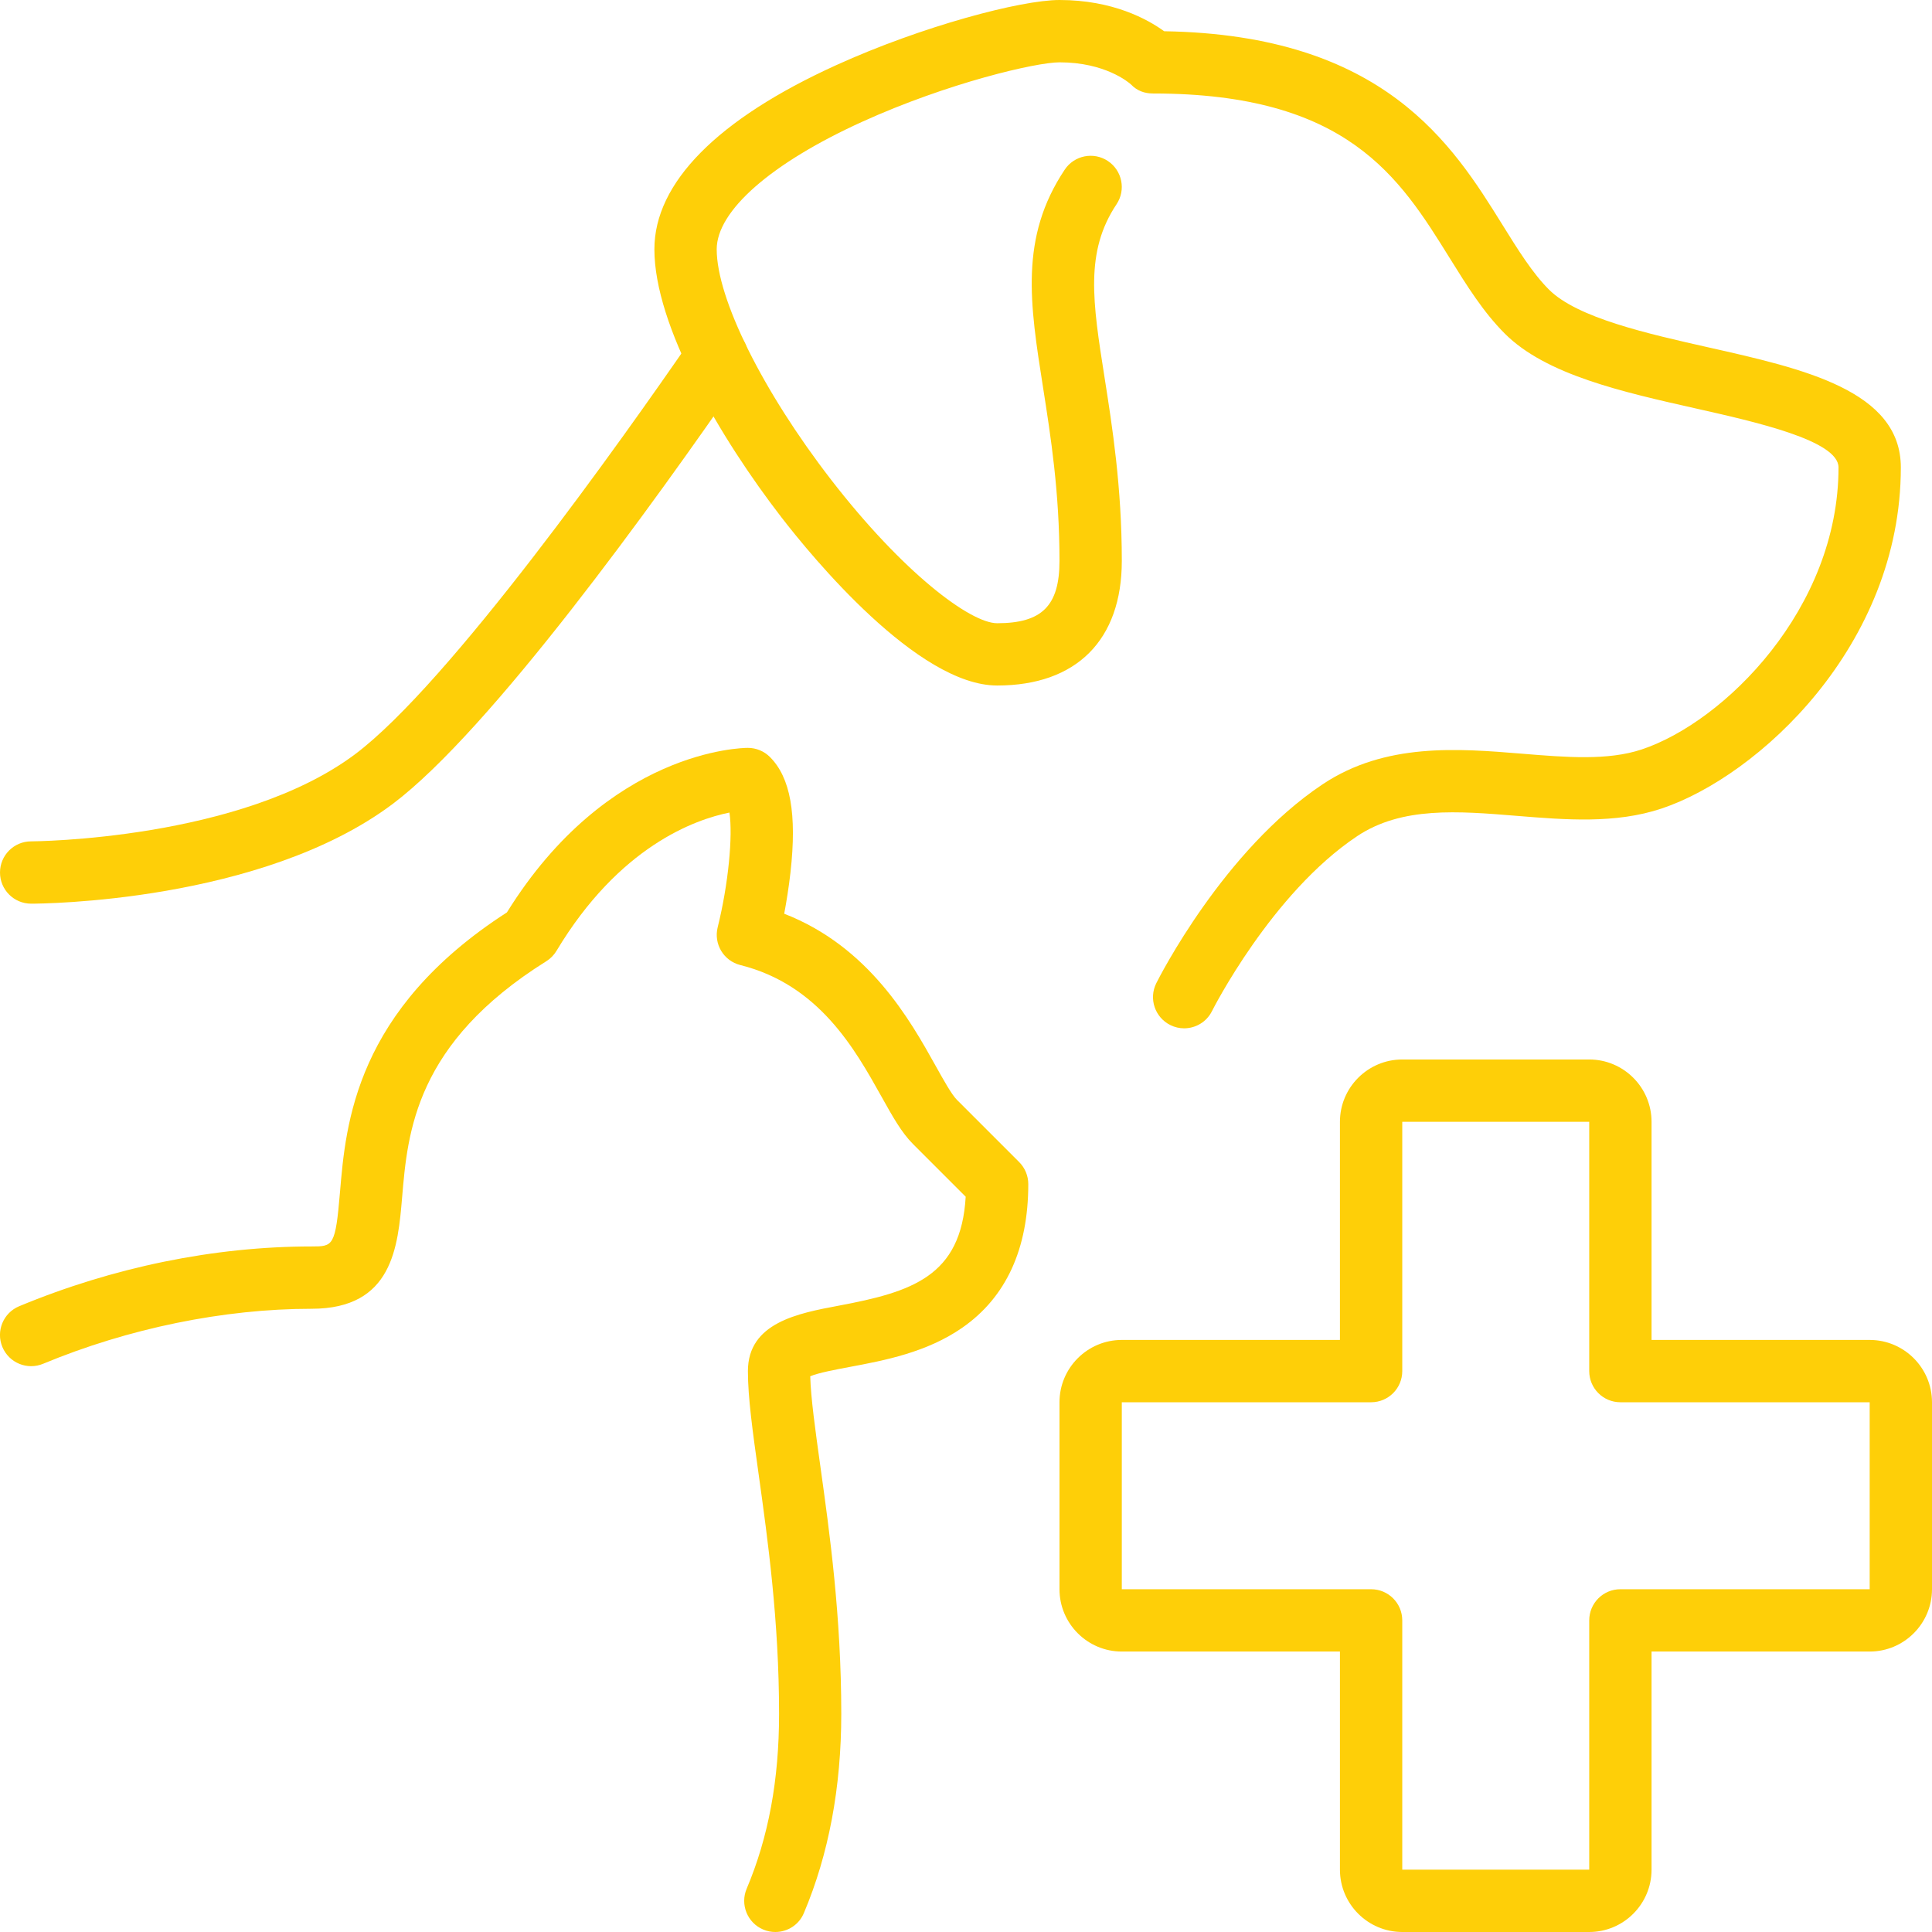
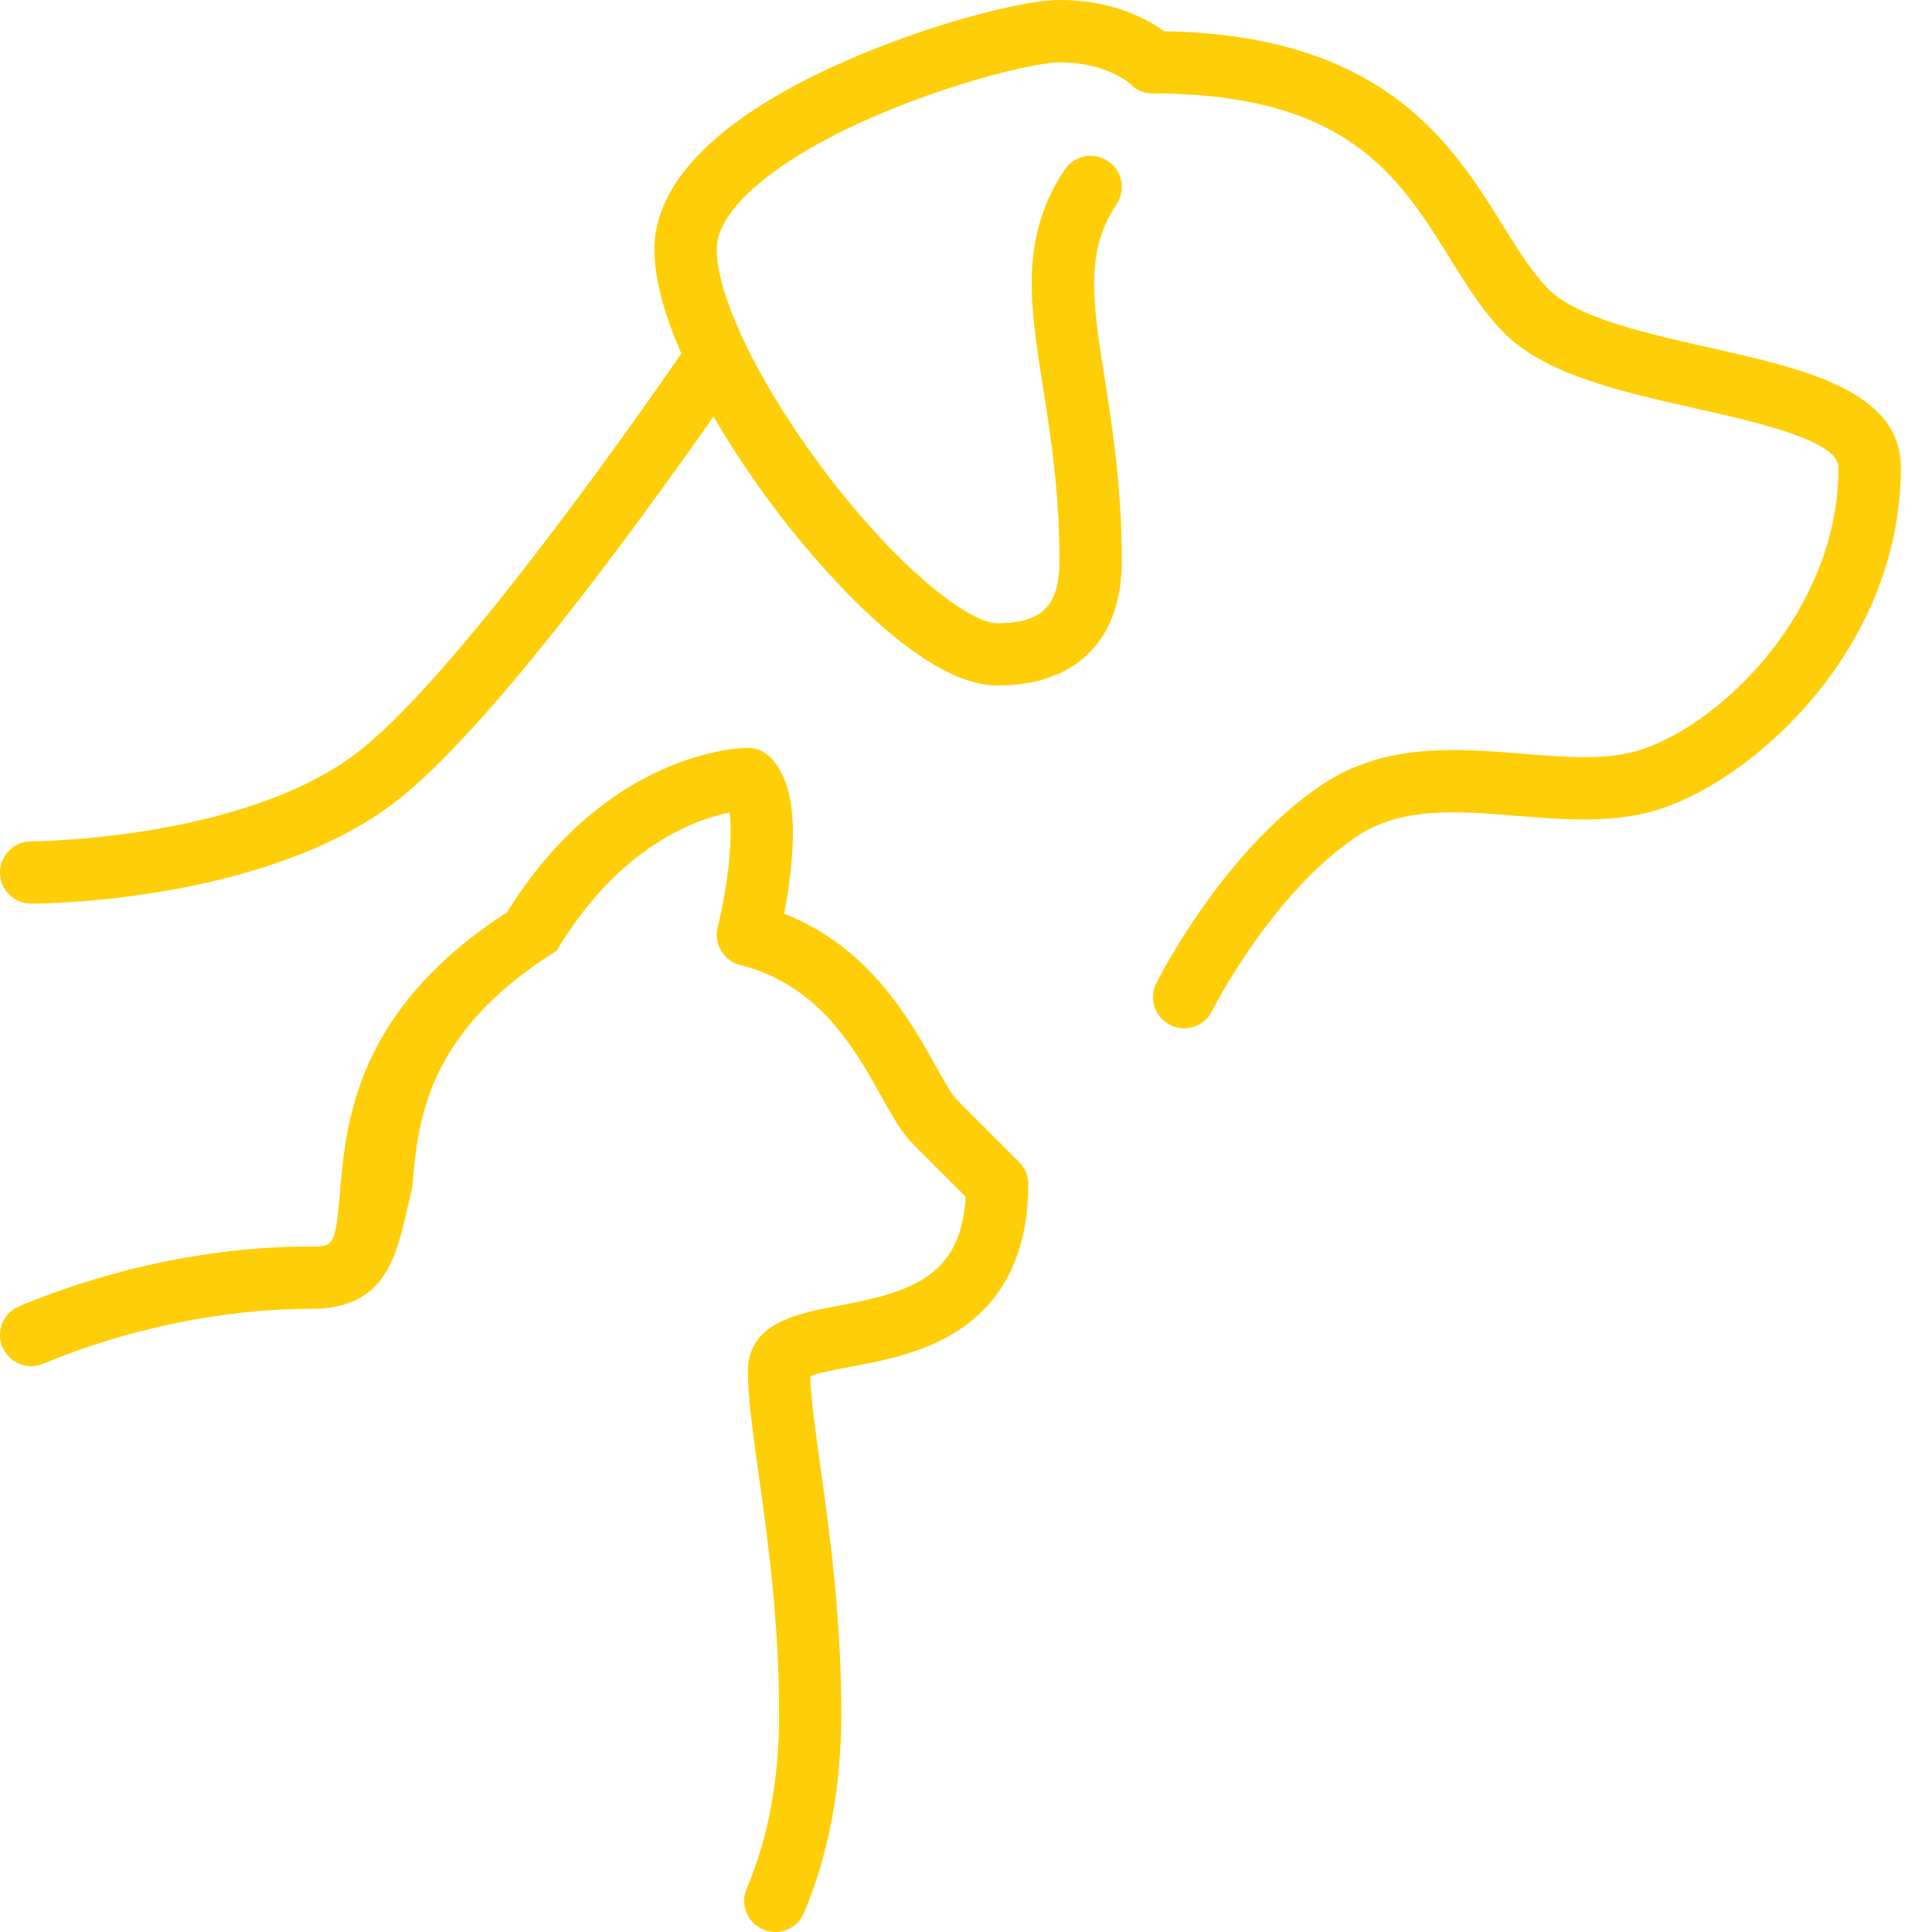
<svg xmlns="http://www.w3.org/2000/svg" version="1.1" id="Layer_1" x="0px" y="0px" viewBox="0 0 496 496" style="enable-background:new 0 0 496 496;" xml:space="preserve">
  <style type="text/css">
	.st0{fill:#FECF08;}
</style>
  <g>
    <g>
-       <path class="st0" d="M199.05,496c-1.04,0-2.1-0.2-3.11-0.63c-4.07-1.72-5.97-6.42-4.25-10.48c5.6-13.24,8.32-27.92,8.32-44.88    c0-23.95-2.91-44.8-5.25-61.56c-1.54-11-2.75-19.69-2.75-26.44c0-12.43,12.88-14.85,23.23-16.79    c18.85-3.54,31.51-7.49,32.68-27.99l-13.57-13.57c-2.9-2.9-5.19-7.01-8.1-12.22c-6.75-12.08-15.98-28.63-36.18-33.68    c-4.29-1.07-6.89-5.41-5.82-9.7c2.75-11.03,3.92-23.49,3.02-29.45c-8.83,1.77-28.3,8.67-44.4,35.5c-0.65,1.08-1.55,2-2.62,2.67    c-33.67,21.05-35.6,43.89-37.01,60.56C102.16,320.11,100.82,336,80,336c-22.55,0-47.03,5.02-68.93,14.12    c-4.08,1.7-8.76-0.23-10.46-4.31c-1.7-4.08,0.23-8.76,4.31-10.46C29.07,325.31,55.03,320,80,320c5.53,0,6.11,0,7.29-14    c1.48-17.52,3.94-46.7,42.85-71.76C156.07,192.48,190.53,192,192,192c2.12,0,4.16,0.84,5.66,2.34c5.27,5.27,6.95,14.65,5.29,29.54    c-0.44,3.93-1.05,7.66-1.62,10.7c21.82,8.49,32.34,27.34,38.88,39.06c2.02,3.63,4.12,7.38,5.44,8.7l16,16    c1.5,1.5,2.34,3.54,2.34,5.66c0,16.61-5.68,29-16.88,36.82c-9.17,6.4-20.13,8.46-28.94,10.11c-3.48,0.65-8.07,1.51-10.16,2.4    c0.16,5.62,1.29,13.68,2.57,22.89c2.41,17.25,5.4,38.71,5.4,63.77c0,18.88-3.23,36.08-9.59,51.12    C205.13,494.17,202.16,496,199.05,496z" />
+       <path class="st0" d="M199.05,496c-1.04,0-2.1-0.2-3.11-0.63c-4.07-1.72-5.97-6.42-4.25-10.48c5.6-13.24,8.32-27.92,8.32-44.88    c0-23.95-2.91-44.8-5.25-61.56c-1.54-11-2.75-19.69-2.75-26.44c0-12.43,12.88-14.85,23.23-16.79    c18.85-3.54,31.51-7.49,32.68-27.99l-13.57-13.57c-2.9-2.9-5.19-7.01-8.1-12.22c-6.75-12.08-15.98-28.63-36.18-33.68    c-4.29-1.07-6.89-5.41-5.82-9.7c2.75-11.03,3.92-23.49,3.02-29.45c-8.83,1.77-28.3,8.67-44.4,35.5c-33.67,21.05-35.6,43.89-37.01,60.56C102.16,320.11,100.82,336,80,336c-22.55,0-47.03,5.02-68.93,14.12    c-4.08,1.7-8.76-0.23-10.46-4.31c-1.7-4.08,0.23-8.76,4.31-10.46C29.07,325.31,55.03,320,80,320c5.53,0,6.11,0,7.29-14    c1.48-17.52,3.94-46.7,42.85-71.76C156.07,192.48,190.53,192,192,192c2.12,0,4.16,0.84,5.66,2.34c5.27,5.27,6.95,14.65,5.29,29.54    c-0.44,3.93-1.05,7.66-1.62,10.7c21.82,8.49,32.34,27.34,38.88,39.06c2.02,3.63,4.12,7.38,5.44,8.7l16,16    c1.5,1.5,2.34,3.54,2.34,5.66c0,16.61-5.68,29-16.88,36.82c-9.17,6.4-20.13,8.46-28.94,10.11c-3.48,0.65-8.07,1.51-10.16,2.4    c0.16,5.62,1.29,13.68,2.57,22.89c2.41,17.25,5.4,38.71,5.4,63.77c0,18.88-3.23,36.08-9.59,51.12    C205.13,494.17,202.16,496,199.05,496z" />
    </g>
    <g>
-       <path class="st0" d="M408,496h-48c-8.82,0-16-7.18-16-16v-56h-56c-8.82,0-16-7.18-16-16v-48c0-8.82,7.18-16,16-16h56v-56    c0-8.82,7.18-16,16-16h48c8.82,0,16,7.18,16,16v56h56c8.82,0,16,7.18,16,16v48c0,8.82-7.18,16-16,16h-56v56    C424,488.82,416.83,496,408,496z M288,360v48h64c4.42,0,8,3.58,8,8v64h48v-64c0-4.42,3.58-8,8-8h64v-48h-64c-4.42,0-8-3.58-8-8    v-64h-48v64c0,4.42-3.58,8-8,8H288z" />
-     </g>
+       </g>
    <g>
      <path class="st0" d="M304,264c-1.2,0-2.42-0.27-3.57-0.85c-3.95-1.98-5.55-6.78-3.58-10.73c0.69-1.38,17.24-34.1,42.72-51.08    c16.07-10.71,34.75-9.19,51.23-7.84c11.31,0.93,21.99,1.8,30.68-1.1C442.66,185.35,472,156.26,472,120    c0-6.9-21.21-11.67-36.69-15.15c-18.89-4.25-38.41-8.64-48.97-19.19c-5.55-5.55-9.74-12.3-14.18-19.44    C359.26,45.46,345.93,24,296,24c-2.19,0-4.11-0.71-5.62-2.3C289.73,21.11,283.7,16,272,16c-5.96,0-28.61,5.25-50.69,15.28    C197.95,41.9,184,54.13,184,64c0,12.65,11.79,36.41,29.33,59.11C231.85,147.07,249.14,160,256,160c11.51,0,16-4.49,16-16    c0-17.71-2.25-31.99-4.23-44.59c-3.38-21.46-6.05-38.41,5.57-55.85c2.45-3.68,7.42-4.67,11.09-2.22    c3.68,2.45,4.67,7.42,2.22,11.09c-8.16,12.24-6.14,25.06-3.08,44.48c1.97,12.53,4.43,28.12,4.43,47.08c0,20.34-11.66,32-32,32    c-20.43,0-47.52-33-55.33-43.11C184.88,112.45,168,83.62,168,64c0-17.05,16.15-33.4,46.69-47.28C236.69,6.72,262.09,0,272,0    c13.69,0,22.62,4.94,26.87,8.02c56.54,0.92,74.04,29.09,86.88,49.74c3.94,6.34,7.66,12.33,11.91,16.58    c7.27,7.27,25.28,11.32,41.16,14.89C463,94.67,488,100.29,488,120c0,45.77-36.68,79.33-61.47,87.59    c-11.8,3.93-24.63,2.88-37.05,1.87c-15.23-1.25-29.61-2.42-41.05,5.2c-21.98,14.65-37.13,44.62-37.28,44.92    C309.76,262.38,306.93,264,304,264z" />
    </g>
    <g>
      <path class="st0" d="M8,232c-4.42,0-8-3.58-8-8c0-4.42,3.58-8,8-8l0,0c0.53,0,53.76-0.31,83.2-22.4    c24.12-18.13,68.38-80.54,86.29-106.54c2.51-3.64,7.49-4.56,11.13-2.05c3.64,2.51,4.56,7.49,2.05,11.13    c-22.8,33.09-64.79,91.41-89.86,110.26C67.06,231.71,10.4,232,8,232z" />
    </g>
  </g>
</svg>